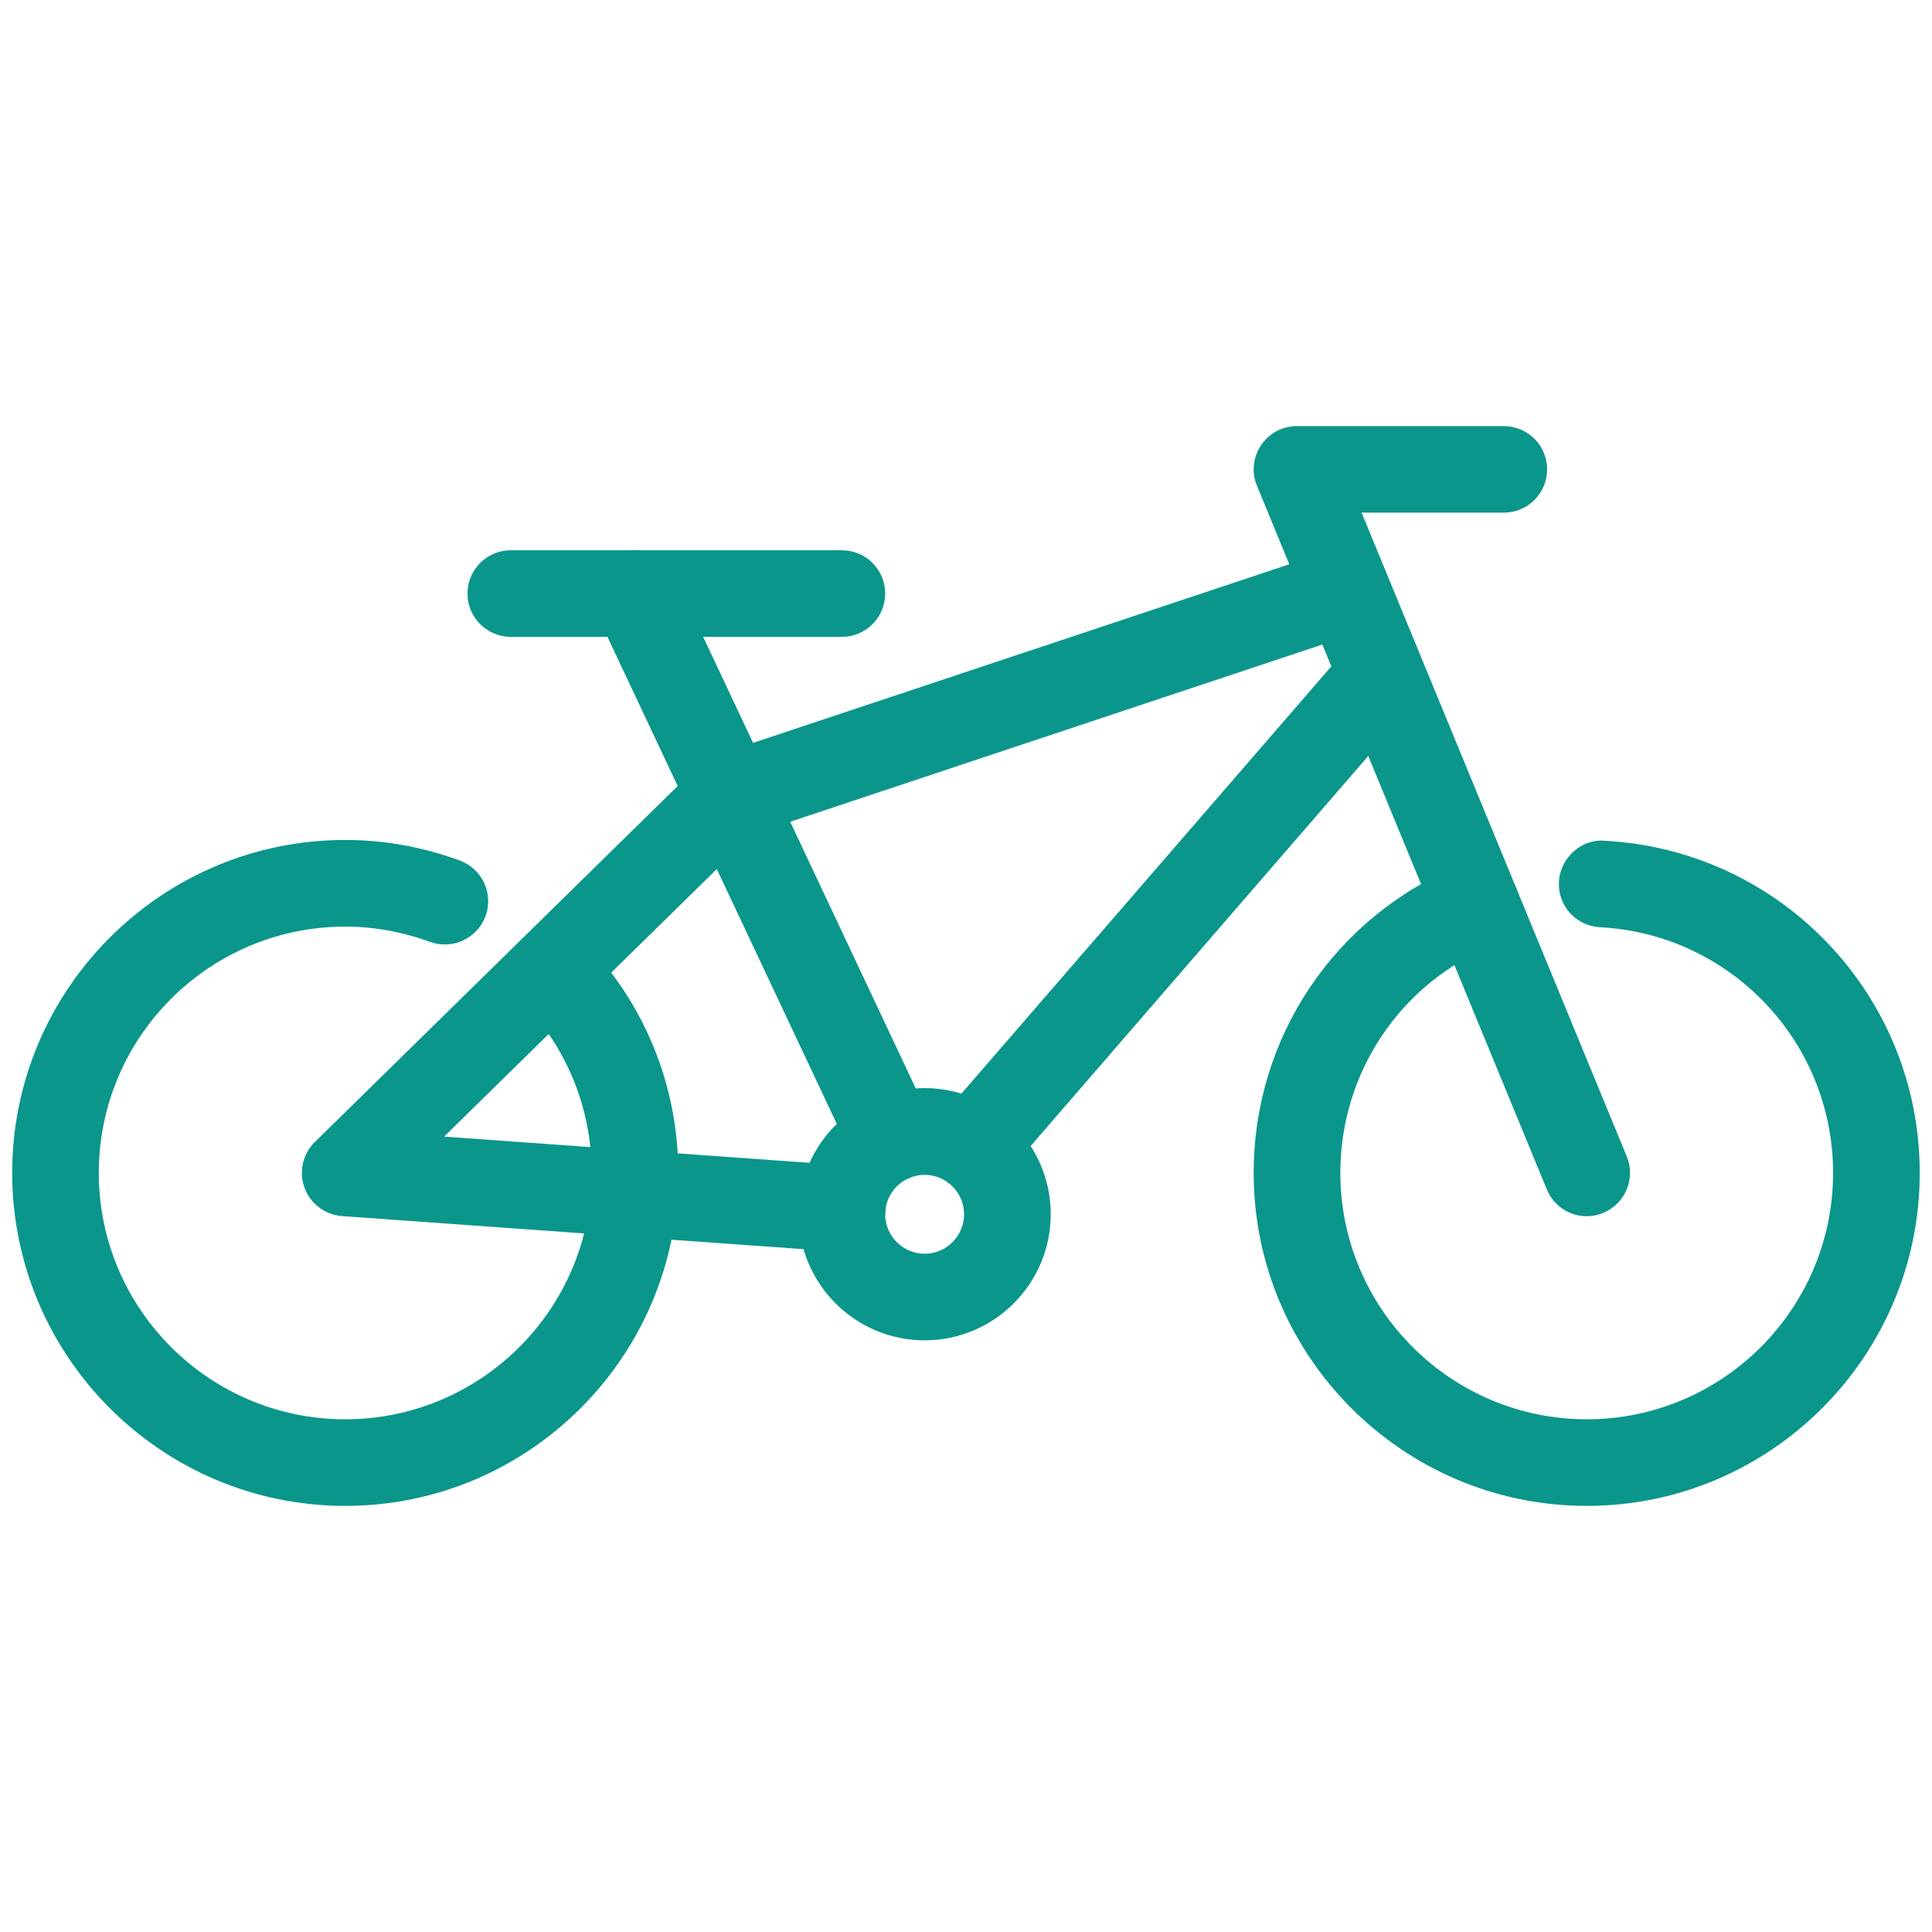
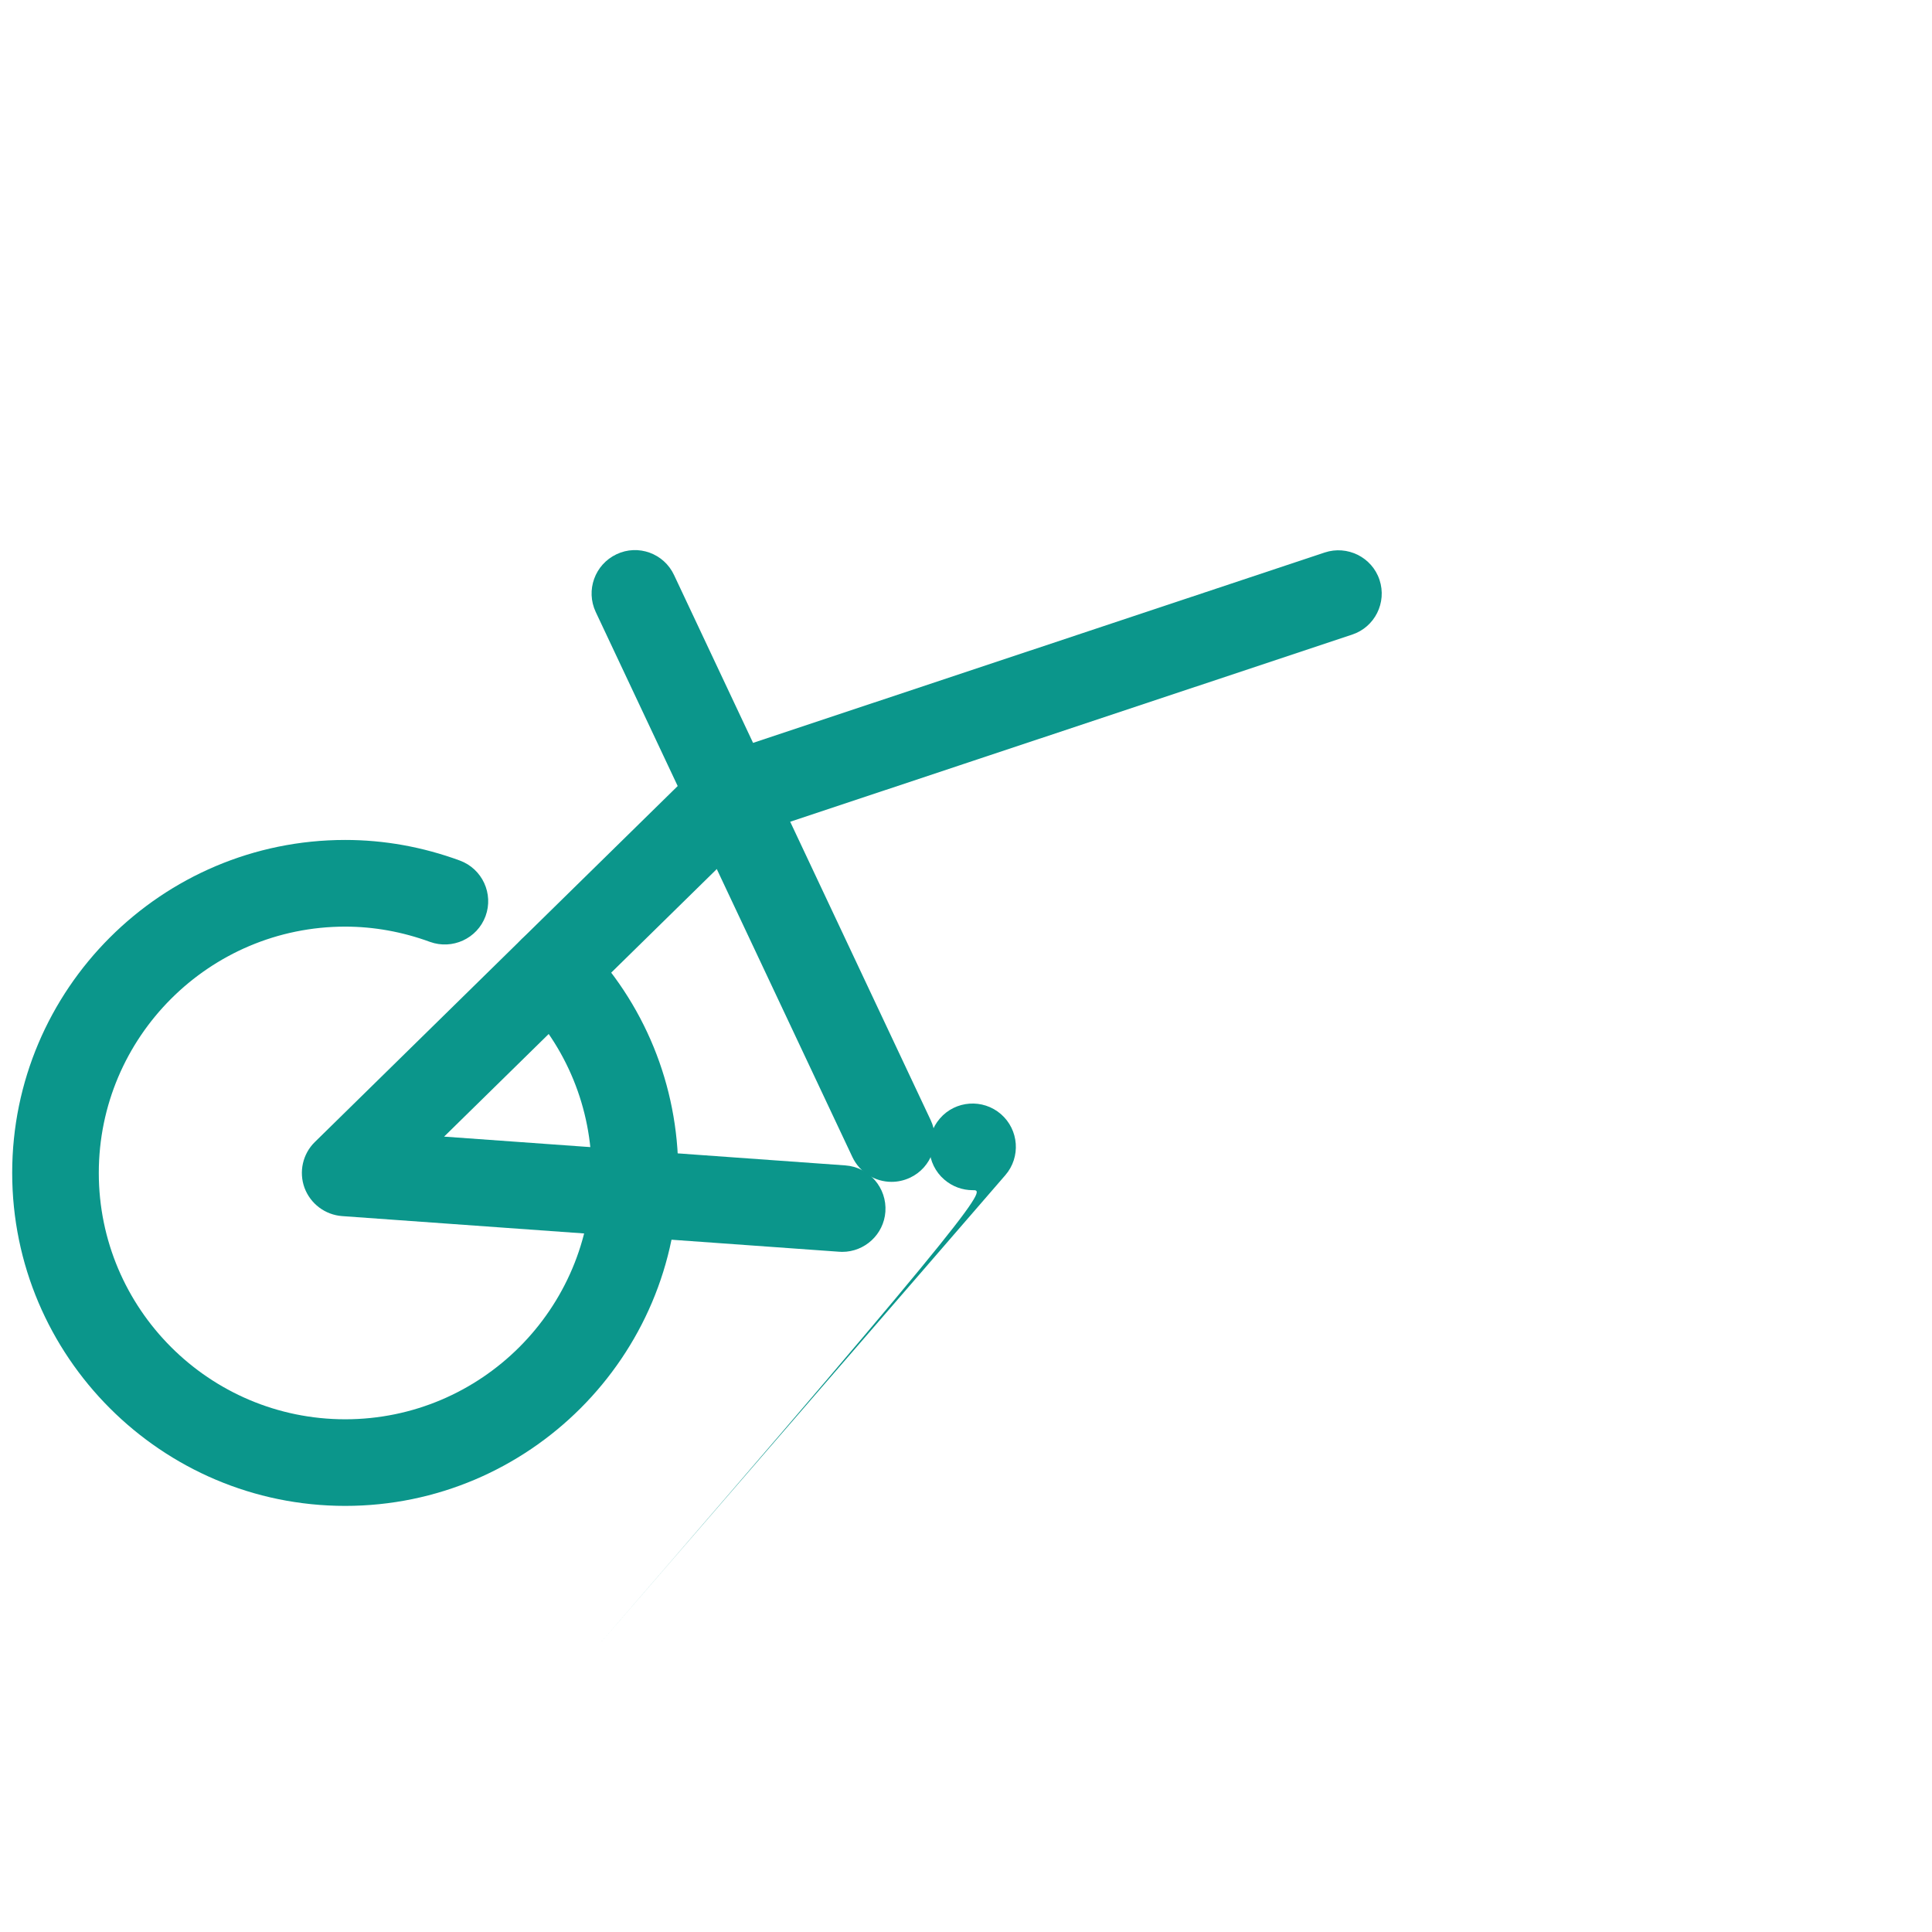
<svg xmlns="http://www.w3.org/2000/svg" version="1.1" id="Calque_1" x="0px" y="0px" width="29px" height="29px" viewBox="0 0 29 29" enable-background="new 0 0 29 29" xml:space="preserve">
  <g>
    <g>
-       <path fill="#0B968B" d="M14.599,17.865c-0.151,0-0.302-0.053-0.425-0.159c-0.271-0.234-0.301-0.646-0.066-0.917l6.115-7.063    c0.234-0.272,0.646-0.3,0.916-0.066c0.271,0.235,0.301,0.646,0.066,0.917l-6.115,7.064C14.962,17.789,14.781,17.865,14.599,17.865    z" />
+       <path fill="#0B968B" d="M14.599,17.865c-0.151,0-0.302-0.053-0.425-0.159c-0.271-0.234-0.301-0.646-0.066-0.917c0.234-0.272,0.646-0.3,0.916-0.066c0.271,0.235,0.301,0.646,0.066,0.917l-6.115,7.064C14.962,17.789,14.781,17.865,14.599,17.865    z" />
    </g>
    <g>
      <path fill="#0B968B" d="M12.642,18.791c-0.016,0-0.031-0.001-0.047-0.002l-7.46-0.535C4.88,18.235,4.66,18.069,4.571,17.83    c-0.088-0.24-0.027-0.51,0.155-0.688l5.759-5.65c0.07-0.069,0.156-0.121,0.25-0.152l9.15-3.047    c0.338-0.112,0.709,0.07,0.822,0.411s-0.07,0.709-0.412,0.822l-9.006,2.999l-4.623,4.536l6.022,0.432    c0.358,0.025,0.627,0.337,0.602,0.695C13.266,18.529,12.98,18.791,12.642,18.791z" />
    </g>
    <g>
-       <path fill="#0B968B" d="M23.818,18.256c-0.254,0-0.498-0.152-0.6-0.403l-4.35-10.56c-0.084-0.201-0.061-0.43,0.061-0.609    c0.119-0.181,0.322-0.288,0.539-0.288h3.105c0.359,0,0.65,0.291,0.65,0.649c0,0.359-0.291,0.65-0.65,0.65h-2.135l3.98,9.663    c0.137,0.331-0.021,0.711-0.354,0.848C23.986,18.24,23.902,18.256,23.818,18.256z" />
-     </g>
+       </g>
    <g>
      <path fill="#0B968B" d="M13.382,17.74c-0.244,0-0.478-0.139-0.588-0.374L8.942,9.186C8.789,8.86,8.929,8.474,9.253,8.32    c0.325-0.155,0.713-0.014,0.865,0.312l3.852,8.182c0.153,0.324,0.014,0.712-0.311,0.864C13.569,17.72,13.475,17.74,13.382,17.74z" />
    </g>
    <g>
-       <path fill="#0B968B" d="M12.637,9.559h-4.97c-0.359,0-0.65-0.291-0.65-0.65c0-0.358,0.291-0.649,0.65-0.649h4.97    c0.359,0,0.65,0.291,0.65,0.649C13.287,9.268,12.996,9.559,12.637,9.559z" />
-     </g>
+       </g>
    <g>
-       <path fill="#0B968B" d="M13.879,20.119c-1.043,0-1.892-0.85-1.892-1.893s0.849-1.893,1.892-1.893s1.893,0.85,1.893,1.893    S14.922,20.119,13.879,20.119z M13.879,17.635c-0.327,0-0.592,0.266-0.592,0.592s0.266,0.592,0.592,0.592    c0.326,0,0.592-0.266,0.592-0.592S14.205,17.635,13.879,17.635z" />
-     </g>
+       </g>
    <g>
-       <path fill="#0B968B" d="M23.818,22.604c-2.756,0-5-2.243-5-4.999c0-2.033,1.217-3.847,3.098-4.62    c0.328-0.136,0.711,0.021,0.848,0.354c0.137,0.332-0.021,0.712-0.354,0.849c-1.393,0.572-2.291,1.914-2.291,3.418    c0,2.039,1.66,3.698,3.699,3.698s3.697-1.659,3.697-3.698c0-1.965-1.537-3.585-3.5-3.688c-0.359-0.019-0.635-0.324-0.615-0.684    c0.02-0.358,0.34-0.645,0.684-0.614c2.654,0.139,4.732,2.328,4.732,4.985C28.816,20.361,26.574,22.604,23.818,22.604z" />
-     </g>
+       </g>
    <g>
      <path fill="#0B968B" d="M5.182,22.604c-2.756,0-4.999-2.243-4.999-4.999s2.242-4.997,4.999-4.997c0.583,0,1.162,0.104,1.72,0.309    c0.337,0.124,0.51,0.498,0.386,0.835c-0.125,0.338-0.5,0.507-0.834,0.386c-0.415-0.152-0.843-0.229-1.272-0.229    c-2.04,0-3.699,1.658-3.699,3.697s1.659,3.698,3.699,3.698s3.699-1.659,3.699-3.698c0-0.973-0.376-1.893-1.06-2.589    c-0.251-0.256-0.248-0.667,0.009-0.919c0.256-0.251,0.667-0.247,0.919,0.009c0.924,0.941,1.432,2.184,1.432,3.499    C10.18,20.361,7.938,22.604,5.182,22.604z" />
    </g>
  </g>
</svg>